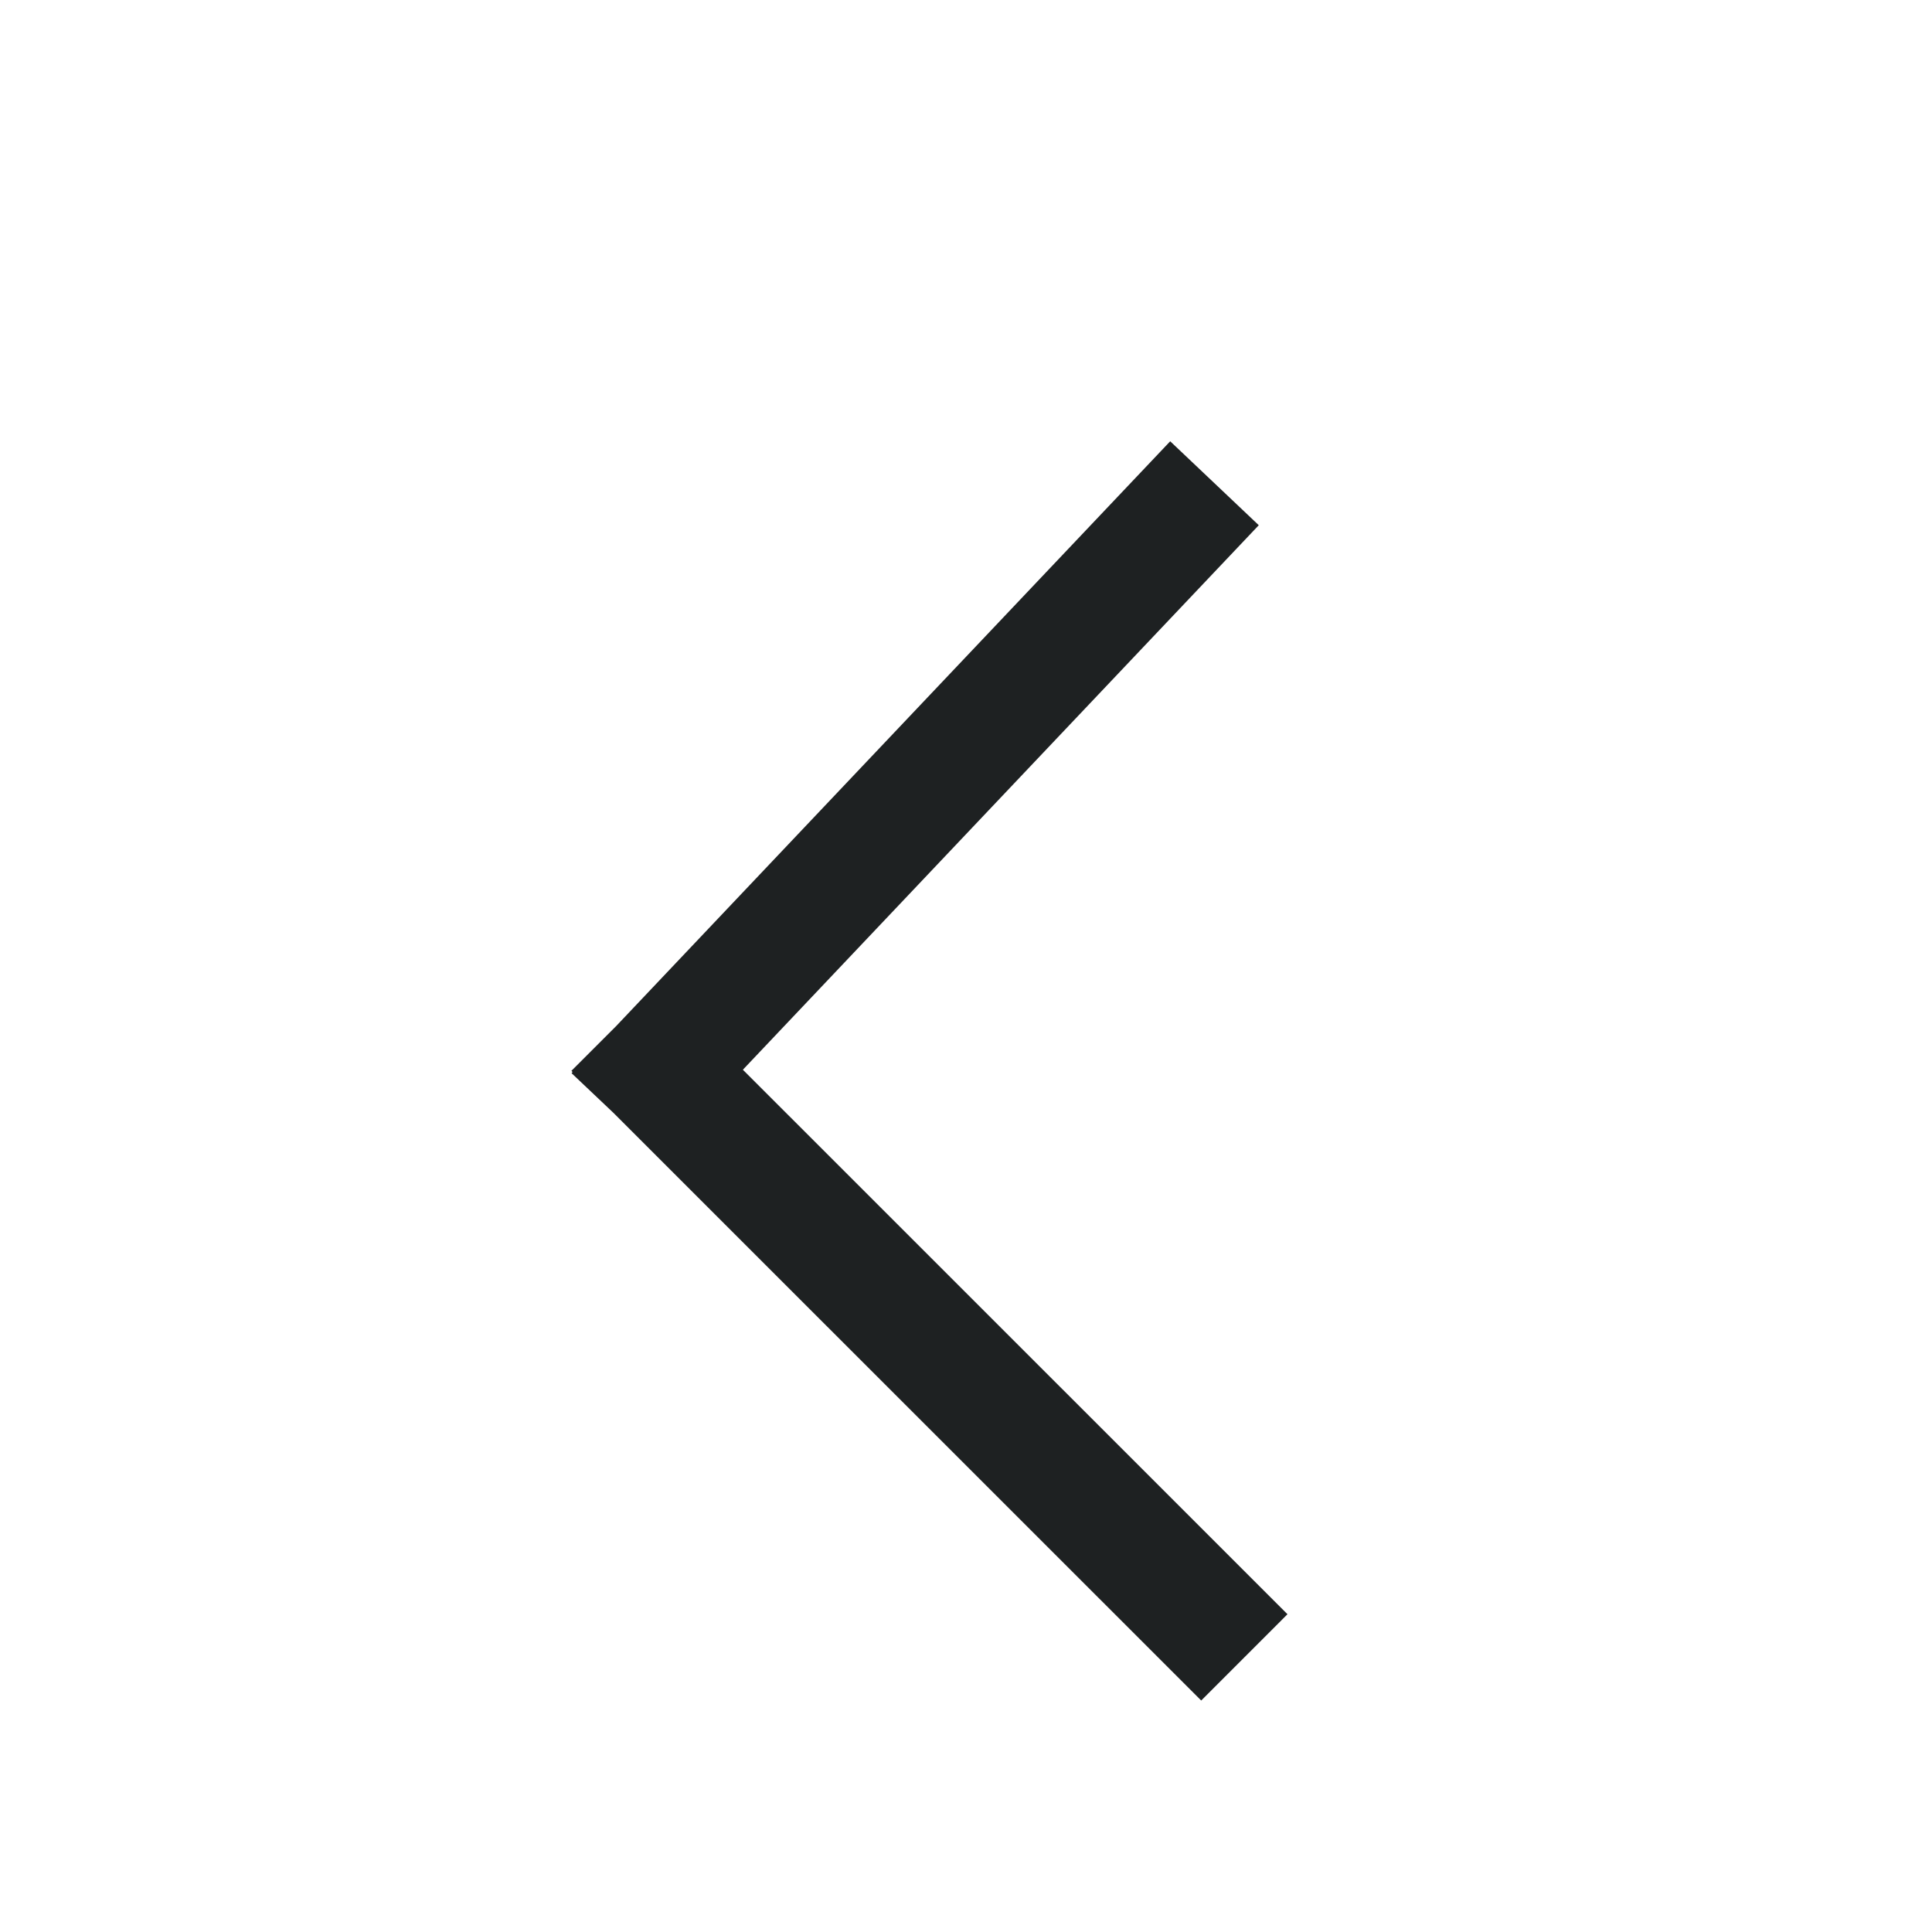
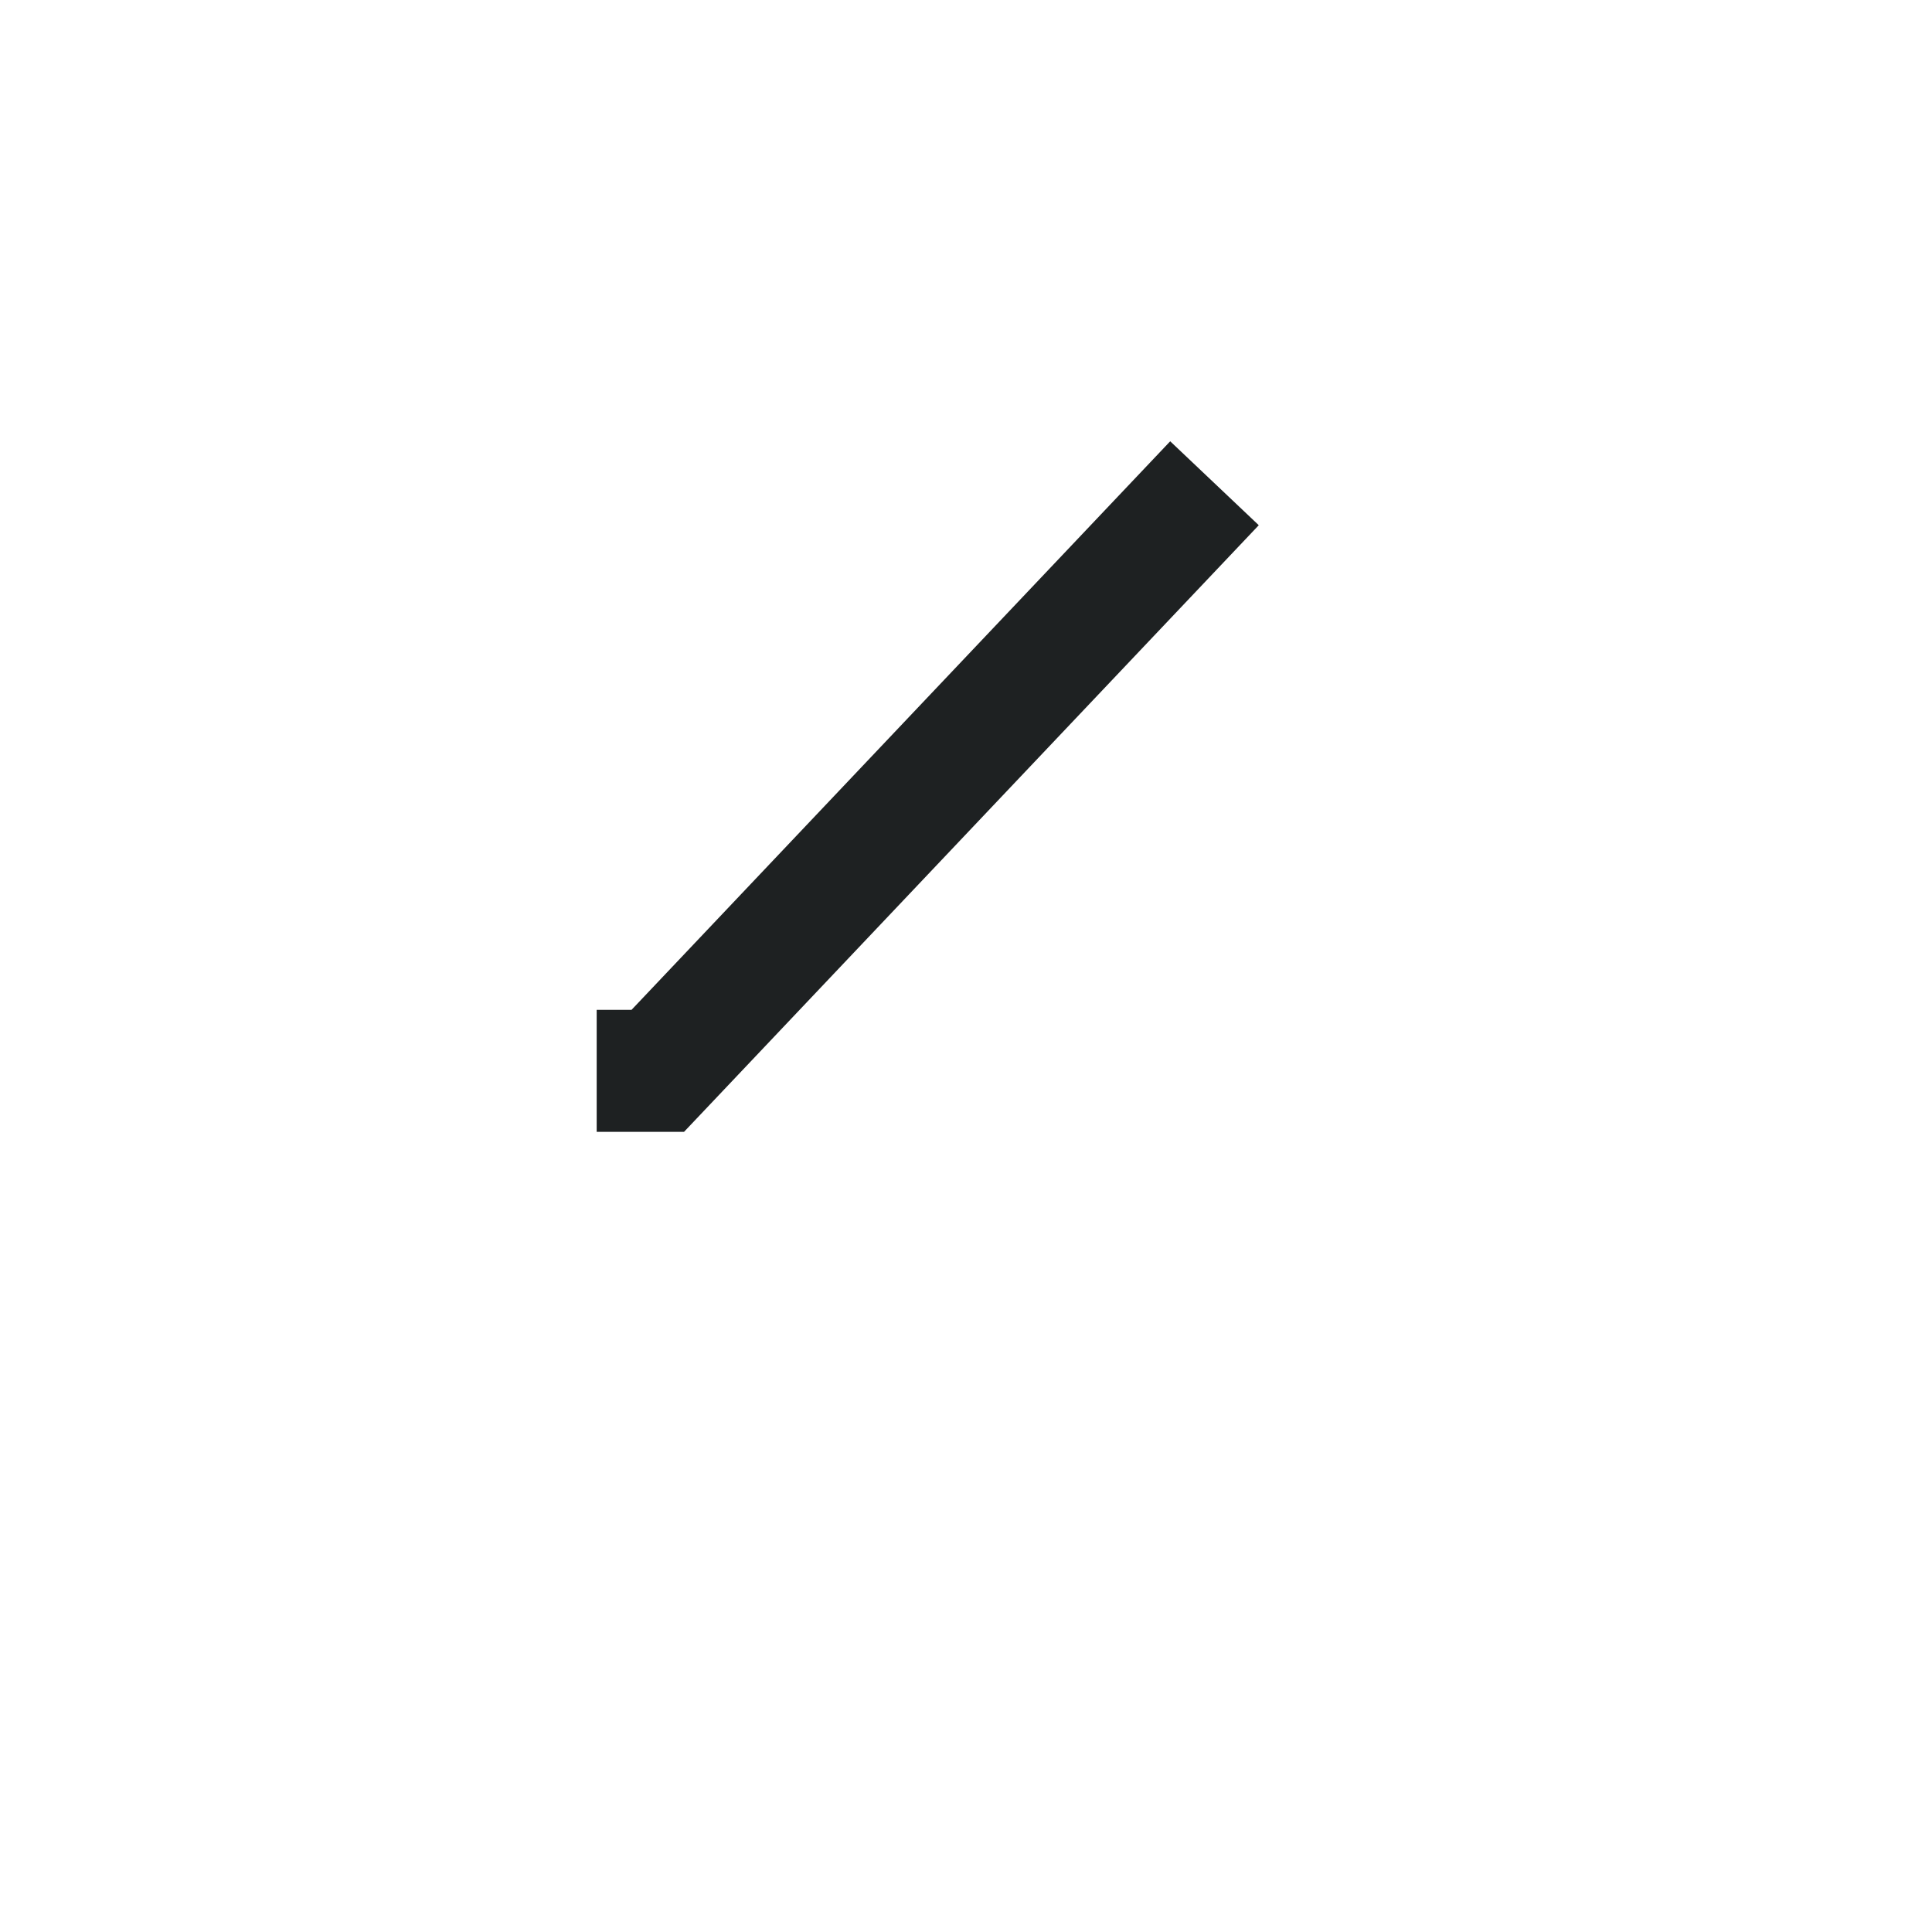
<svg xmlns="http://www.w3.org/2000/svg" width="20" height="20" viewBox="0 0 19 16.5">
  <g fill="none" fill-rule="evenodd" stroke="#1e2122" stroke-linecap="square" stroke-width="1.2">
-     <path d="M11.531 3.938L9.312 6.28 6.469 9.281M11.813 14.625L6.468 9.281" />
+     <path d="M11.531 3.938L9.312 6.28 6.469 9.281L6.468 9.281" />
  </g>
</svg>